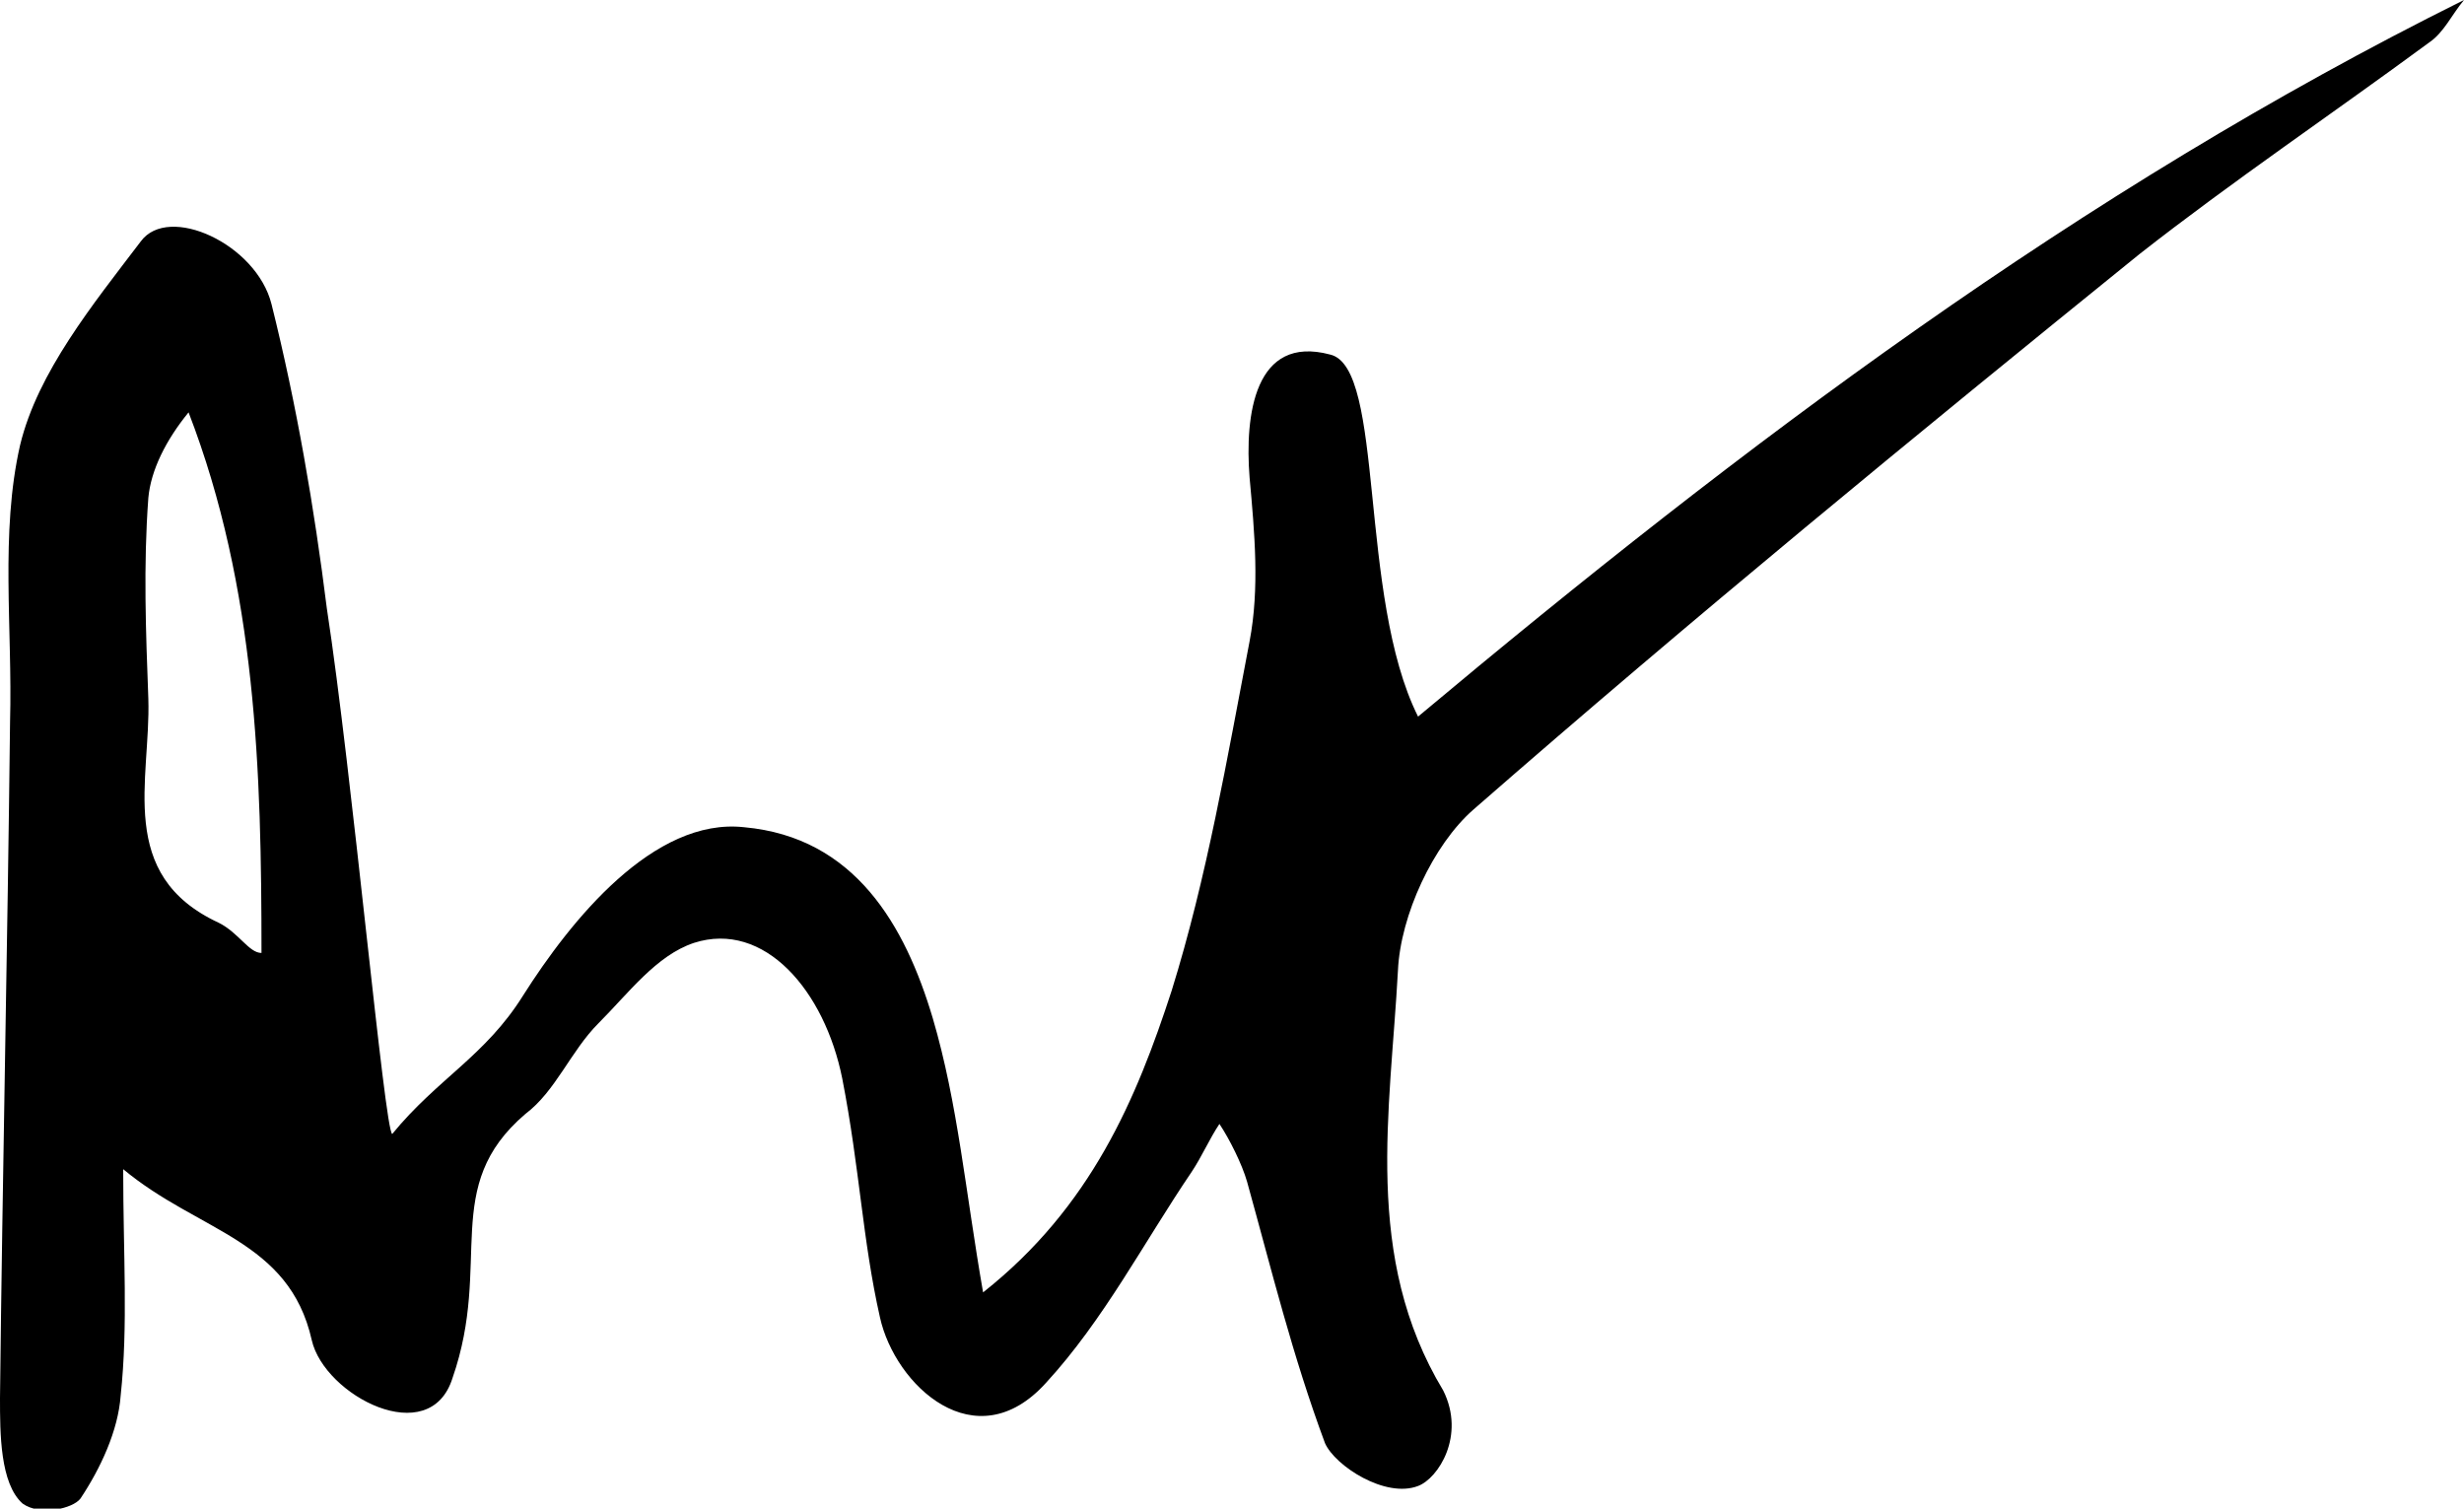
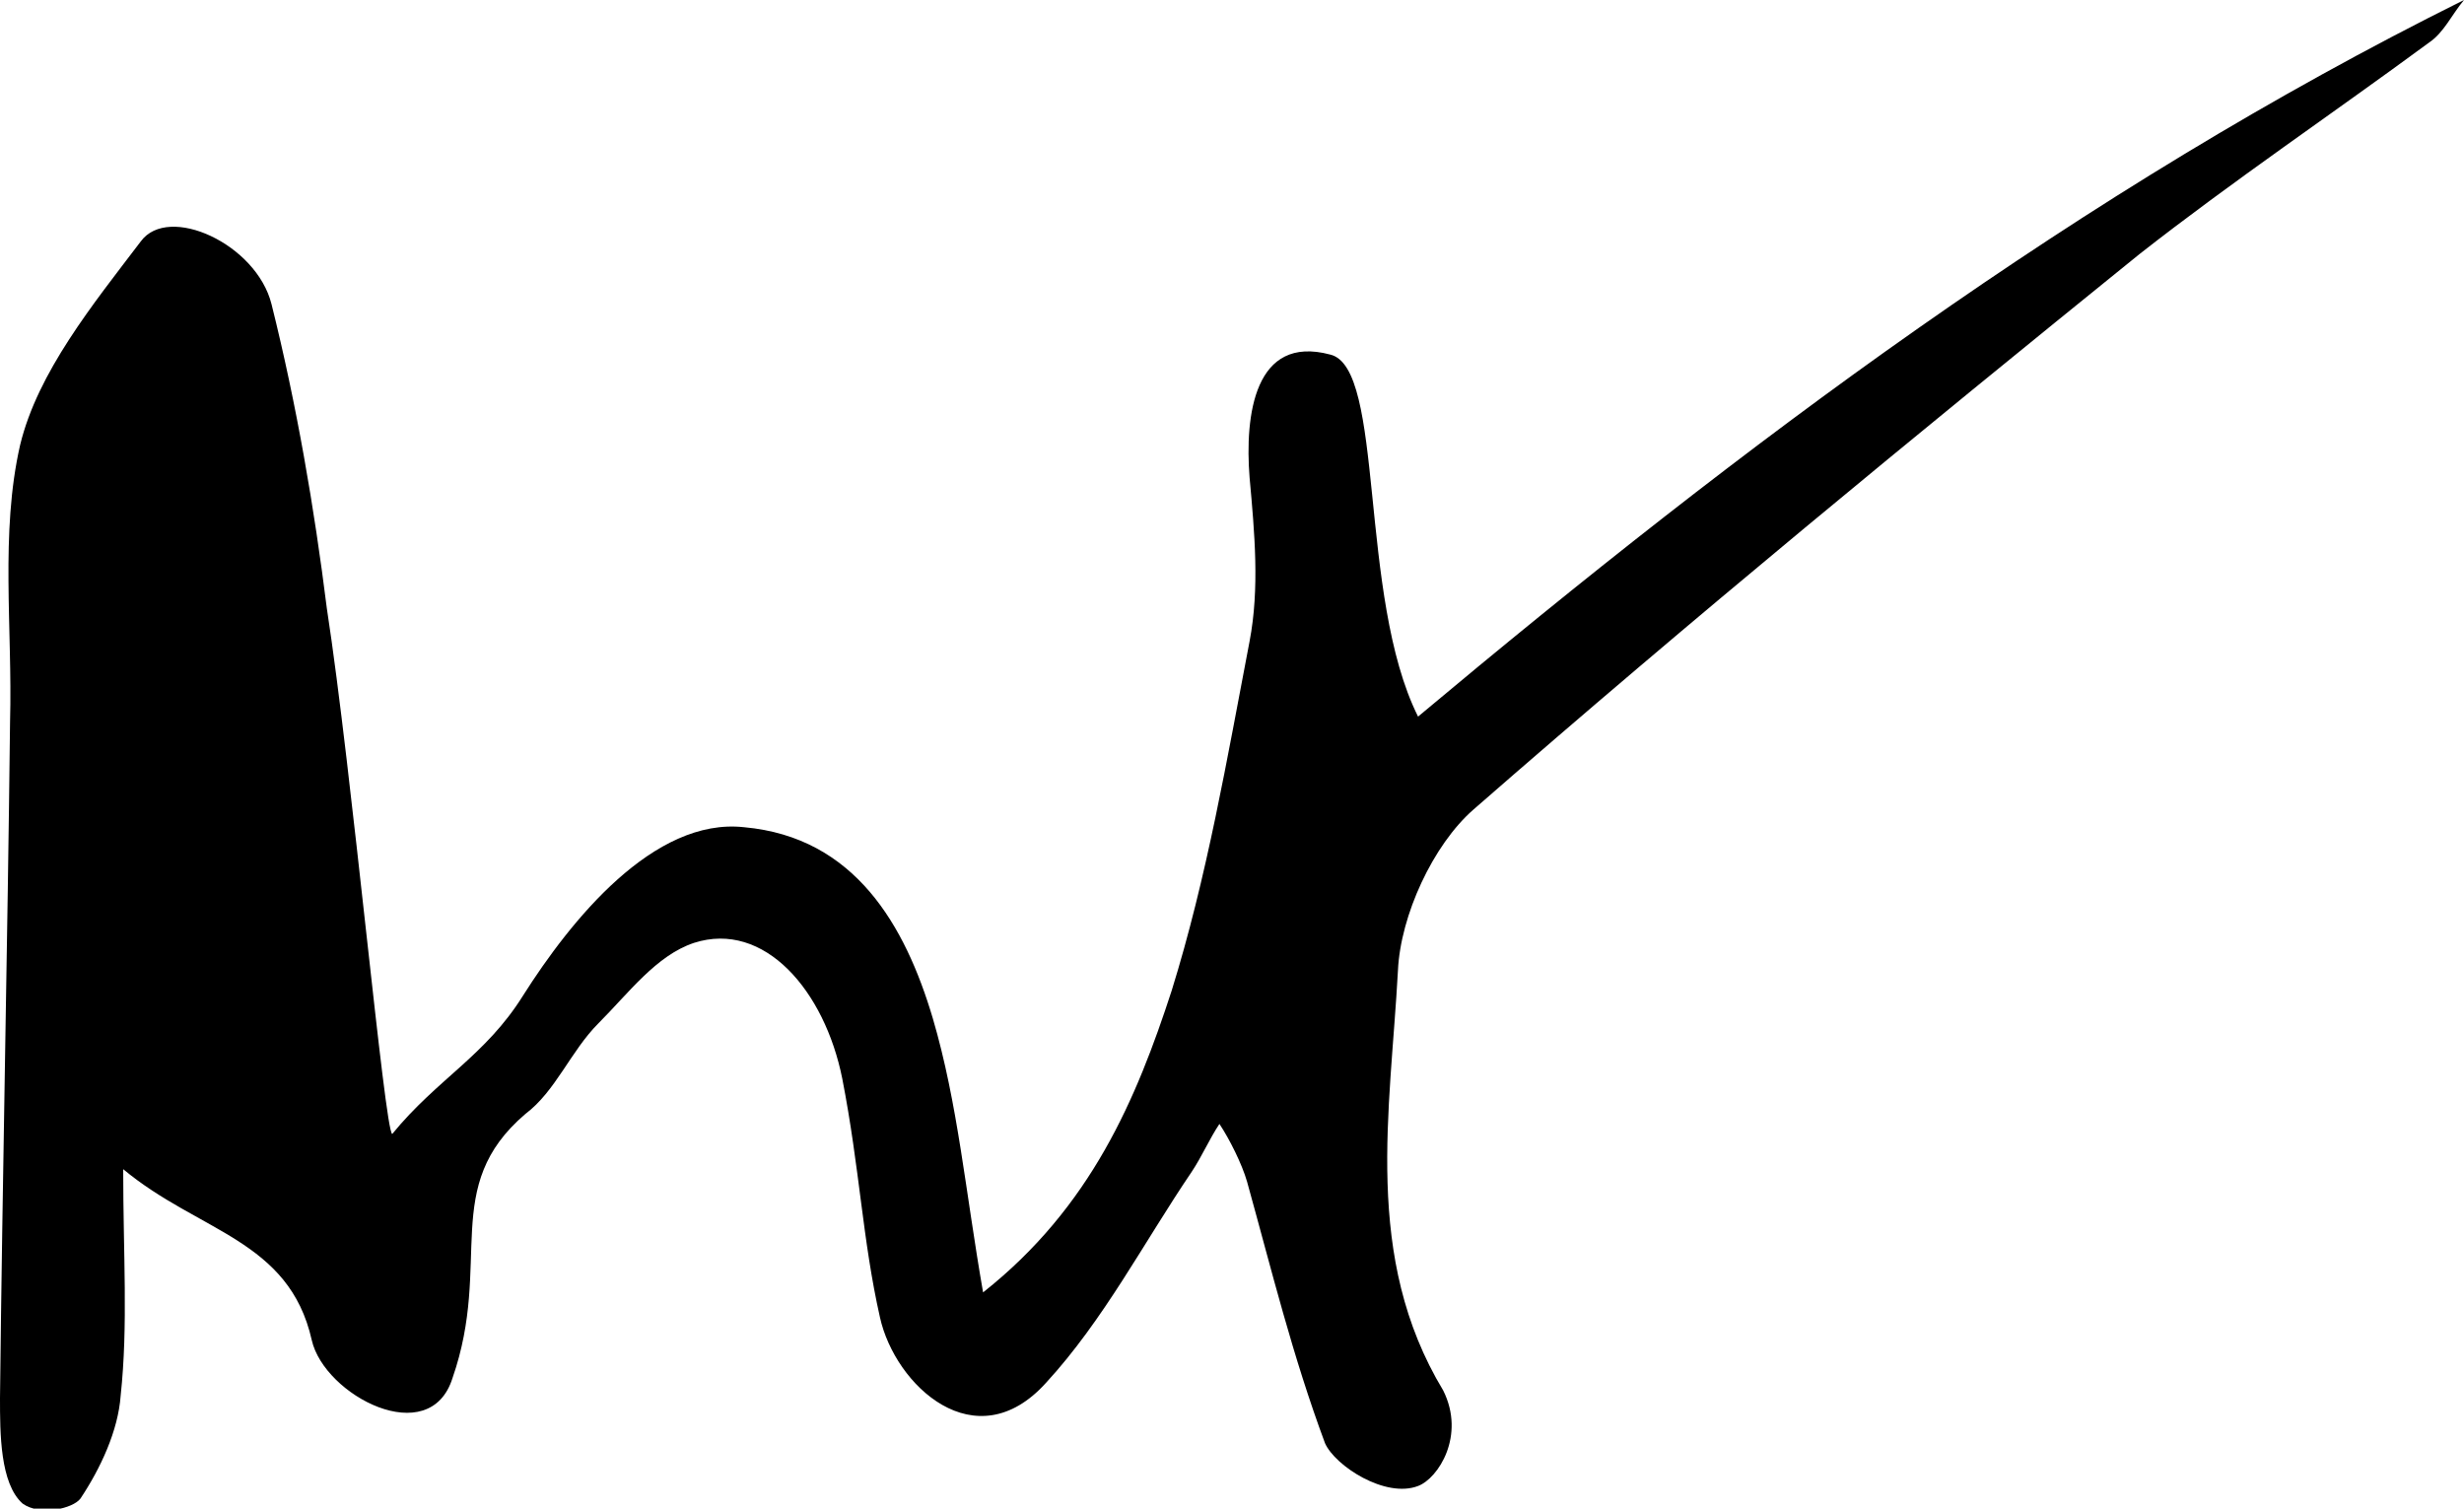
<svg xmlns="http://www.w3.org/2000/svg" viewBox="0 0 98 60">
-   <path d="M15.6 45.1c1.8-2.2 3.7-3.1 5.2-5.5 1.9-3 5.2-7.1 8.8-6.7 4.4.4 6.4 3.9 7.5 7.6 1 3.4 1.3 6.9 2 10.9 4.3-3.4 6.1-7.7 7.5-12 1.4-4.5 2.2-9.2 3.1-13.9.4-2.1.2-4.3 0-6.5-.2-2.5.2-5.7 3.2-4.9 2.2.5 1.1 9.6 3.5 14.4C69.3 17.7 82.7 7.6 98 0c-.5.6-.8 1.3-1.4 1.7-3.8 2.8-7.8 5.5-11.5 8.4-8.9 7.2-17.8 14.5-26.5 22.1-1.6 1.4-2.9 4.2-3 6.4-.3 5.6-1.4 11.4 1.8 16.7.9 1.8-.2 3.5-1 3.8-1.3.5-3.3-.8-3.7-1.7-1.3-3.5-2.1-6.8-3.1-10.4-.2-.7-.7-1.7-1.1-2.3-.4.6-.7 1.3-1.1 1.9-1.9 2.8-3.5 5.9-5.8 8.4-2.8 3.1-6 .1-6.6-2.6-.7-3.1-.8-5.9-1.5-9.5-.7-3.5-3.1-6.3-5.9-5.4-1.5.5-2.6 2-3.8 3.2-1.1 1.1-1.7 2.7-2.9 3.6-3.4 2.9-1.3 5.9-2.9 10.5-.9 2.9-5.1.7-5.6-1.5-.9-4-4.5-4.3-7.5-6.8 0 3.4.2 6.2-.1 9-.1 1.4-.8 2.9-1.6 4.1-.3.4-1.6.7-2.3.2C0 59 0 57 0 55.6c.1-9 .3-17.9.4-26.9.1-3.7-.4-7.5.4-11 .7-2.9 2.9-5.6 4.8-8.1 1.1-1.5 4.6.1 5.2 2.5 1 4 1.7 8.1 2.2 12.1 1 6.5 2.3 20.8 2.6 20.9zm-5.2-7.2c0-7.2-.2-14.5-2.9-21.5-.9 1.1-1.5 2.3-1.6 3.4-.2 2.7-.1 5.3 0 8 .1 3.2-1.3 7 2.8 8.9.8.4 1.2 1.2 1.7 1.2z" />
+   <path d="M15.6 45.1c1.8-2.2 3.7-3.1 5.2-5.5 1.9-3 5.2-7.1 8.8-6.7 4.4.4 6.4 3.9 7.5 7.6 1 3.4 1.3 6.9 2 10.9 4.3-3.4 6.1-7.7 7.5-12 1.4-4.5 2.2-9.2 3.1-13.9.4-2.1.2-4.3 0-6.5-.2-2.5.2-5.7 3.2-4.9 2.2.5 1.1 9.6 3.5 14.4C69.3 17.7 82.7 7.6 98 0c-.5.6-.8 1.3-1.4 1.7-3.8 2.8-7.8 5.5-11.5 8.4-8.9 7.2-17.8 14.5-26.5 22.1-1.6 1.4-2.9 4.2-3 6.4-.3 5.6-1.4 11.4 1.8 16.7.9 1.8-.2 3.5-1 3.8-1.3.5-3.3-.8-3.7-1.7-1.3-3.5-2.1-6.8-3.1-10.4-.2-.7-.7-1.7-1.1-2.3-.4.6-.7 1.3-1.1 1.9-1.9 2.8-3.5 5.9-5.8 8.4-2.8 3.1-6 .1-6.6-2.6-.7-3.1-.8-5.9-1.5-9.5-.7-3.5-3.1-6.3-5.9-5.4-1.5.5-2.6 2-3.8 3.2-1.1 1.1-1.7 2.7-2.9 3.6-3.4 2.9-1.3 5.9-2.9 10.5-.9 2.9-5.1.7-5.6-1.5-.9-4-4.5-4.3-7.5-6.8 0 3.4.2 6.2-.1 9-.1 1.4-.8 2.9-1.6 4.1-.3.4-1.6.7-2.3.2C0 59 0 57 0 55.6c.1-9 .3-17.9.4-26.9.1-3.7-.4-7.5.4-11 .7-2.9 2.9-5.6 4.8-8.1 1.1-1.5 4.6.1 5.2 2.5 1 4 1.7 8.1 2.2 12.1 1 6.5 2.3 20.8 2.6 20.9zm-5.2-7.2z" />
</svg>